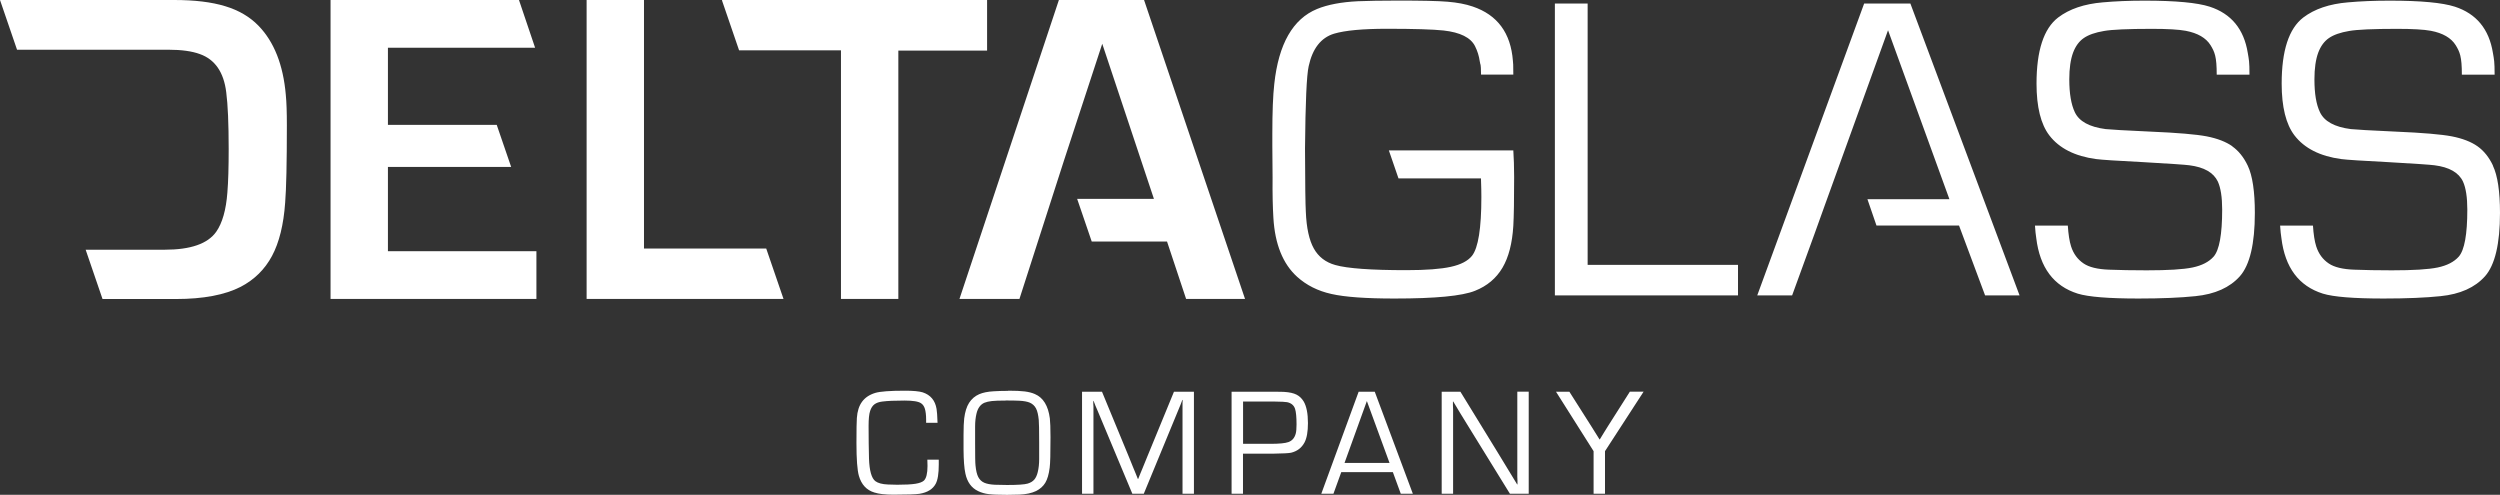
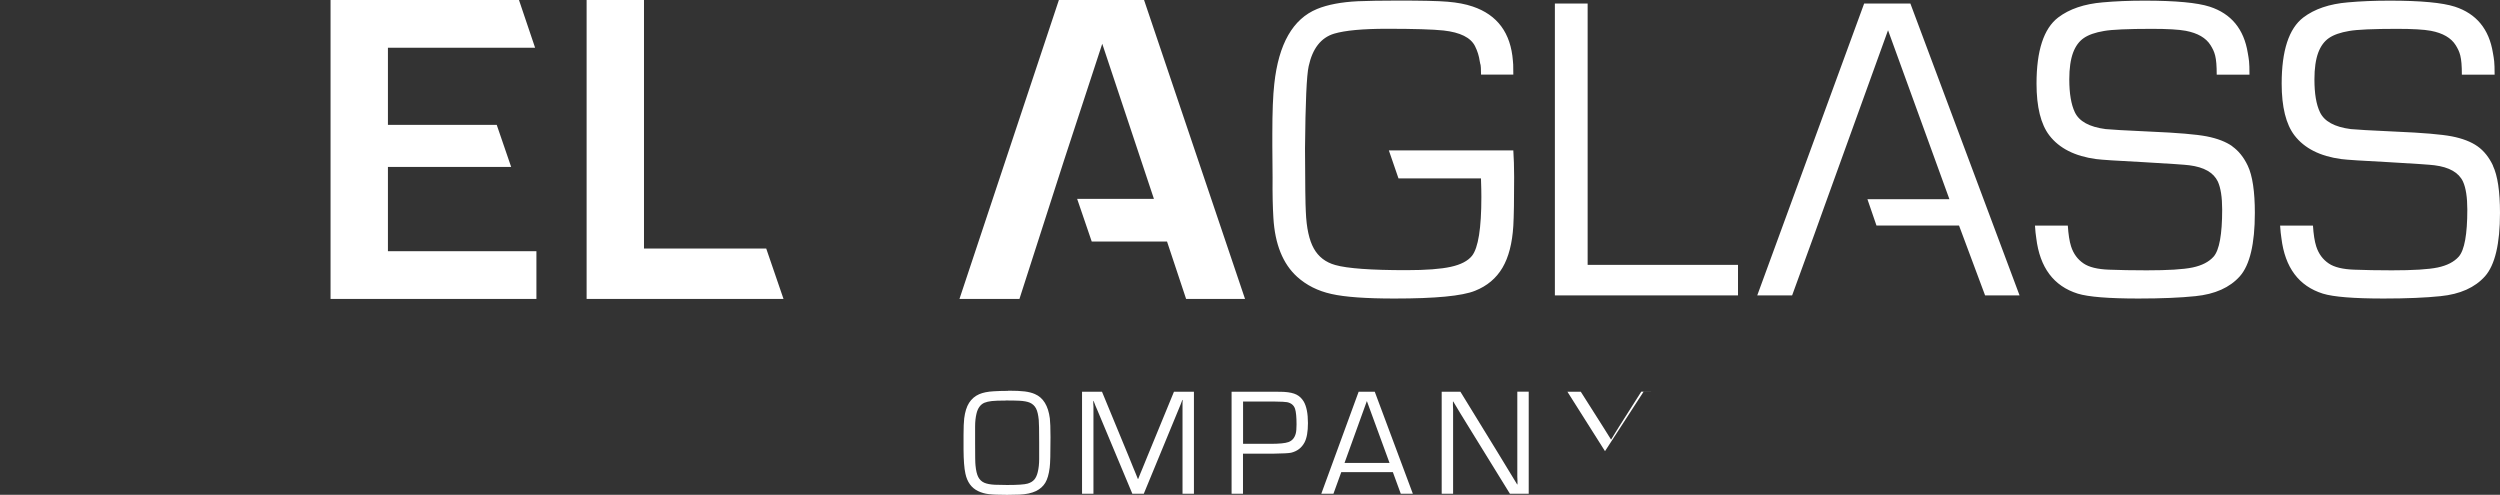
<svg xmlns="http://www.w3.org/2000/svg" id="Layer_2" viewBox="0 0 306.76 60.71">
  <rect x="0" y="0" width="306.76" height="60.71" fill="#333333" stroke="none" />
  <defs>
    <style>
      .cls-1 {
        fill: #fff;
      }
    </style>
  </defs>
  <g id="Layer_1-2" data-name="Layer_1">
    <g>
      <path class="cls-1" d="M194.81.43h-4.02v35.82h22.47v-3.75h-18.45V.43ZM228.74.43l-13.12,35.82h4.28l2.76-7.58,1.16-3.23,7.85-21.73,7.53,20.73h-10.06l1.11,3.23h10.13l3.2,8.58h4.23L234.41.43h-5.67ZM170.41,18.43l1.19,3.46h10.12c.04,1.02.05,1.78.05,2.28,0,3.83-.38,6.24-1.15,7.22-.51.63-1.37,1.08-2.6,1.35-1.22.27-3.04.41-5.46.41-4.32,0-7.23-.21-8.71-.63-1.19-.33-2.07-1.01-2.64-2.03-.57-1.02-.9-2.52-.98-4.5-.05-.77-.09-3.37-.1-7.79.05-5.62.2-8.98.45-10.08.47-2.17,1.51-3.5,3.12-3.99,1.36-.4,3.52-.6,6.48-.6,3.32,0,5.64.07,6.95.21,2.05.23,3.33.87,3.86,1.92.3.6.49,1.21.58,1.85.09.64.14.06.16,1.64h3.96c0-1.61-.02-1.05-.05-1.68-.26-3.43-1.91-5.65-4.93-6.67-.87-.3-1.9-.49-3.08-.59-1.18-.1-3.22-.14-6.13-.14-2.03,0-3.66.03-4.88.08-2.05.1-3.72.42-5.01.95-2.97,1.22-4.72,4.29-5.25,9.19-.16,1.4-.24,3.45-.24,6.14v1.44c.02,2.29.03,3.6.03,3.91-.02,2.01.02,3.67.1,4.96.19,3.22,1.16,5.63,2.91,7.22,1.14,1.03,2.54,1.74,4.21,2.11,1.67.38,4.26.56,7.75.56,5,0,8.29-.31,9.87-.95,1.49-.59,2.61-1.54,3.37-2.83.76-1.29,1.2-3.01,1.33-5.14.07-1.21.1-3.21.1-6.01,0-1.22-.04-2.31-.1-3.25h-15.27ZM273.92,17.95c-.78-.55-1.83-.96-3.16-1.22-1.26-.24-3.55-.44-6.88-.58-3.11-.14-4.95-.25-5.51-.31-2-.26-3.25-.95-3.78-2.07-.45-.95-.68-2.29-.68-4.04,0-1.35.16-2.44.47-3.28.3-.79.73-1.38,1.31-1.78.58-.4,1.41-.69,2.49-.87.96-.17,2.91-.26,5.85-.26,1.92,0,3.32.08,4.17.24,1.47.28,2.48.87,3.04,1.76.51.84.76,1.38.76,3.62h4.02c0-1.63-.07-1.85-.21-2.67-.47-2.92-2.03-4.81-4.67-5.67-1.52-.49-4.18-.74-7.98-.74-1.89,0-3.6.07-5.14.21-2.27.19-4.1.81-5.48,1.86-1.77,1.36-2.65,4.07-2.65,8.11,0,2.87.53,4.99,1.57,6.35,1.22,1.59,3.14,2.56,5.75,2.91.68.09,2.58.21,5.69.37,3.32.19,5.24.32,5.75.39,1.8.23,2.96.89,3.49,2,.35.77.53,1.92.53,3.44,0,3.04-.35,4.97-1.05,5.77-.58.65-1.44,1.09-2.58,1.33-1.15.24-3.02.35-5.63.35-1.77,0-3.31-.03-4.62-.08-1.42-.05-2.46-.31-3.12-.76-.73-.49-1.25-1.19-1.54-2.1-.2-.62-.33-1.48-.4-2.55h-4.03c.04.71.09,1.04.16,1.55.44,3.6,2.13,5.87,5.09,6.8,1.3.4,3.78.6,7.45.6,2.83,0,5.16-.1,6.98-.29,2.41-.24,4.23-1.06,5.46-2.44,1.22-1.38,1.84-3.97,1.84-7.77,0-2.64-.29-4.58-.87-5.8-.49-1.03-1.12-1.82-1.9-2.37ZM305.9,20.32c-.49-1.03-1.12-1.82-1.9-2.37-.78-.55-1.83-.96-3.16-1.22-1.26-.24-3.55-.44-6.88-.58-3.11-.14-4.95-.25-5.51-.31-2-.26-3.25-.95-3.78-2.07-.46-.95-.68-2.29-.68-4.04,0-1.35.16-2.44.47-3.28.3-.79.73-1.38,1.31-1.78.58-.4,1.41-.69,2.49-.87.96-.17,2.91-.26,5.85-.26,1.92,0,3.32.08,4.17.24,1.47.28,2.48.87,3.04,1.76.51.84.76,1.38.76,3.62h4.02c0-1.63-.07-1.85-.21-2.67-.47-2.92-2.03-4.81-4.67-5.67-1.52-.49-4.18-.74-7.98-.74-1.89,0-3.6.07-5.14.21-2.27.19-4.1.81-5.48,1.86-1.77,1.36-2.65,4.07-2.65,8.11,0,2.87.53,4.99,1.57,6.35,1.22,1.59,3.14,2.56,5.75,2.91.68.09,2.58.21,5.69.37,3.32.19,5.24.32,5.75.39,1.8.23,2.97.89,3.49,2,.35.77.53,1.92.53,3.44,0,3.04-.35,4.97-1.05,5.77-.58.65-1.44,1.09-2.58,1.33-1.15.24-3.02.35-5.63.35-1.77,0-3.31-.03-4.62-.08-1.42-.05-2.46-.31-3.12-.76-.73-.49-1.25-1.19-1.54-2.1-.2-.62-.33-1.48-.4-2.55h-4.03c.04.71.09,1.04.16,1.55.44,3.6,2.13,5.87,5.09,6.8,1.29.4,3.78.6,7.45.6,2.83,0,5.16-.1,6.98-.29,2.41-.24,4.23-1.06,5.46-2.44,1.22-1.38,1.84-3.97,1.84-7.77,0-2.64-.29-4.58-.87-5.8Z" />
      <g>
-         <path class="cls-1" d="M35.07,11.64c-.32-3.69-1.44-6.52-3.36-8.49-1.06-1.09-2.42-1.89-4.08-2.39C25.96.25,23.88,0,21.37,0H0l2.09,6.1h18.55c1.63,0,2.93.18,3.9.54,1.84.66,2.92,2.22,3.22,4.68.2,1.54.3,3.86.3,6.96,0,2.24-.05,4.02-.16,5.35-.16,2.13-.62,3.74-1.37,4.81-1.04,1.47-3.14,2.2-6.31,2.2h-9.71l2.07,6.05h9.01c3.35,0,6-.5,7.95-1.5,1.68-.88,2.96-2.14,3.84-3.79.88-1.65,1.42-3.83,1.61-6.53.14-1.72.21-4.89.21-9.51,0-1.58-.04-2.81-.13-3.71Z" />
        <polygon class="cls-1" points="140.38 0 129.93 0 117.73 36.68 125.09 36.68 130.57 19.65 135.25 5.37 141.59 24.4 132.17 24.4 133.96 29.64 143.2 29.64 145.54 36.68 152.77 36.68 140.38 0" />
-         <polygon class="cls-1" points="88.6 0 88.6 .08 90.69 6.18 103.19 6.18 103.19 36.68 110.23 36.68 110.23 6.21 121.12 6.21 121.12 0 88.6 0" />
        <polygon class="cls-1" points="47.6 20.48 62.72 20.48 60.95 15.32 47.6 15.32 47.6 5.86 65.66 5.86 63.68 0 40.56 0 40.56 36.68 65.82 36.68 65.82 30.82 47.6 30.82 47.6 20.48" />
        <polygon class="cls-1" points="79.02 30.5 79.02 0 71.98 0 71.98 36.68 96.14 36.68 94.02 30.5 79.02 30.5" />
      </g>
    </g>
    <g>
-       <path class="cls-1" d="M113.79,56.4h1.4v.61c0,1.09-.12,1.88-.38,2.36-.35.65-1.01,1.06-1.98,1.22-.45.07-1.51.11-3.2.11-1.01,0-1.8-.09-2.35-.27-.95-.29-1.58-.97-1.89-2.04-.2-.7-.3-2.04-.3-4.02,0-1.68.02-2.71.05-3.08.06-.84.27-1.5.64-2s.9-.86,1.62-1.08c.61-.18,1.82-.27,3.66-.27,1,0,1.72.07,2.15.2.96.31,1.54.99,1.71,2.04.05.26.09.83.12,1.7h-1.4c0-.21,0-.34,0-.38,0-.58-.06-1.03-.15-1.33-.09-.31-.25-.54-.46-.68-.32-.23-1-.34-2.05-.34-1.17,0-2.08.04-2.71.12-.41.05-.73.16-.97.34-.24.18-.41.45-.53.81-.13.38-.19,1-.19,1.84,0,1.51.02,2.85.05,4.01.05,1.48.31,2.41.78,2.77.32.24.83.38,1.54.41.36.02.75.03,1.15.03.99,0,1.73-.04,2.23-.12.5-.08.84-.21,1.04-.39.29-.28.44-.88.44-1.79,0-.2,0-.46-.02-.79Z" />
      <path class="cls-1" d="M123.72,47.94c.87,0,1.54.03,2.01.09.47.06.89.16,1.25.32,1.03.44,1.64,1.44,1.84,2.99.05.43.08,1.19.08,2.3,0,1.99-.03,3.24-.1,3.74-.1.81-.28,1.43-.54,1.86-.26.43-.64.77-1.15,1.02-.53.25-1.19.39-2,.43-.43.02-.94.03-1.54.03-1.04,0-1.79-.03-2.26-.09-.47-.06-.9-.18-1.29-.37-.82-.39-1.34-1.11-1.56-2.14-.15-.67-.22-1.67-.23-2.99v-1.74c0-.92.03-1.6.08-2.04.1-.81.3-1.45.6-1.92s.71-.83,1.24-1.06c.46-.2,1.06-.32,1.8-.36.48-.03,1.06-.05,1.75-.05ZM123.42,49.15c-.79,0-1.36.02-1.72.06-.36.04-.66.11-.91.21-.48.21-.81.65-.97,1.33-.11.46-.17.98-.17,1.58v2c0,1.56.01,2.49.05,2.79.06.62.17,1.1.34,1.42s.42.56.75.7c.3.13.72.21,1.26.24.4.02.91.03,1.53.03,1.3,0,2.14-.06,2.51-.17.35-.1.63-.27.82-.49.19-.22.34-.54.43-.94.11-.45.17-.98.17-1.58v-2.01c0-1.56-.02-2.48-.05-2.78-.06-.63-.17-1.11-.34-1.43-.17-.32-.42-.55-.75-.7-.3-.13-.74-.21-1.29-.24-.41-.02-.96-.03-1.66-.03Z" />
      <path class="cls-1" d="M146.5,48.07v12.51h-1.4v-11.13s.02-.38.02-.38h-.04c-.14.38-.29.77-.46,1.16l-4.27,10.35h-1.41l-4.28-10.23-.25-.58-.11-.29c-.04-.09-.07-.19-.11-.28h-.04v.34s.02.35.02.35v10.69h-1.4v-12.51h2.45l3.34,8.09.53,1.31.27.65.26.65h.04l.26-.65.27-.65.53-1.3,3.33-8.1h2.47Z" />
      <path class="cls-1" d="M151.12,60.58v-12.51h5.24c.59,0,1,0,1.25.02.62.04,1.11.15,1.47.33.36.18.65.46.88.83.35.59.53,1.48.53,2.66,0,1.06-.14,1.85-.42,2.38-.35.66-.9,1.08-1.65,1.26-.25.06-1.01.1-2.29.12h-3.61v4.91h-1.4ZM152.52,54.46h3.34c1.11,0,1.85-.07,2.25-.22.45-.17.74-.51.88-1.03.07-.25.1-.63.1-1.13,0-.9-.06-1.53-.18-1.91-.14-.43-.46-.71-.97-.82-.2-.04-.74-.07-1.62-.08h-3.79v5.18Z" />
      <path class="cls-1" d="M170.91,57.93h-6.33l-.96,2.65h-1.49l4.58-12.51h1.98l4.67,12.51h-1.48l-.97-2.65ZM170.5,56.8l-2.78-7.59-2.74,7.59h5.52Z" />
      <path class="cls-1" d="M187.58,48.07v12.51h-2.31l-5.25-8.51-.86-1.4-.42-.7-.42-.7h-.04v.47s.02.48.02.48v10.36h-1.4v-12.51h2.3l4.58,7.46c.93,1.52,1.73,2.83,2.38,3.91h.04v-.47s-.02-.48-.02-.48v-10.43h1.4Z" />
-       <path class="cls-1" d="M201.67,48.07l-4.73,7.29v5.22h-1.4v-5.22l-4.61-7.29h1.64l2.68,4.22c.37.59.71,1.13,1.02,1.63h.03c.17-.28.34-.55.5-.82l.51-.82,2.68-4.22h1.68Z" />
+       <path class="cls-1" d="M201.67,48.07l-4.73,7.29v5.22v-5.22l-4.61-7.29h1.64l2.68,4.22c.37.59.71,1.13,1.02,1.63h.03c.17-.28.34-.55.5-.82l.51-.82,2.68-4.22h1.68Z" />
    </g>
  </g>
</svg>